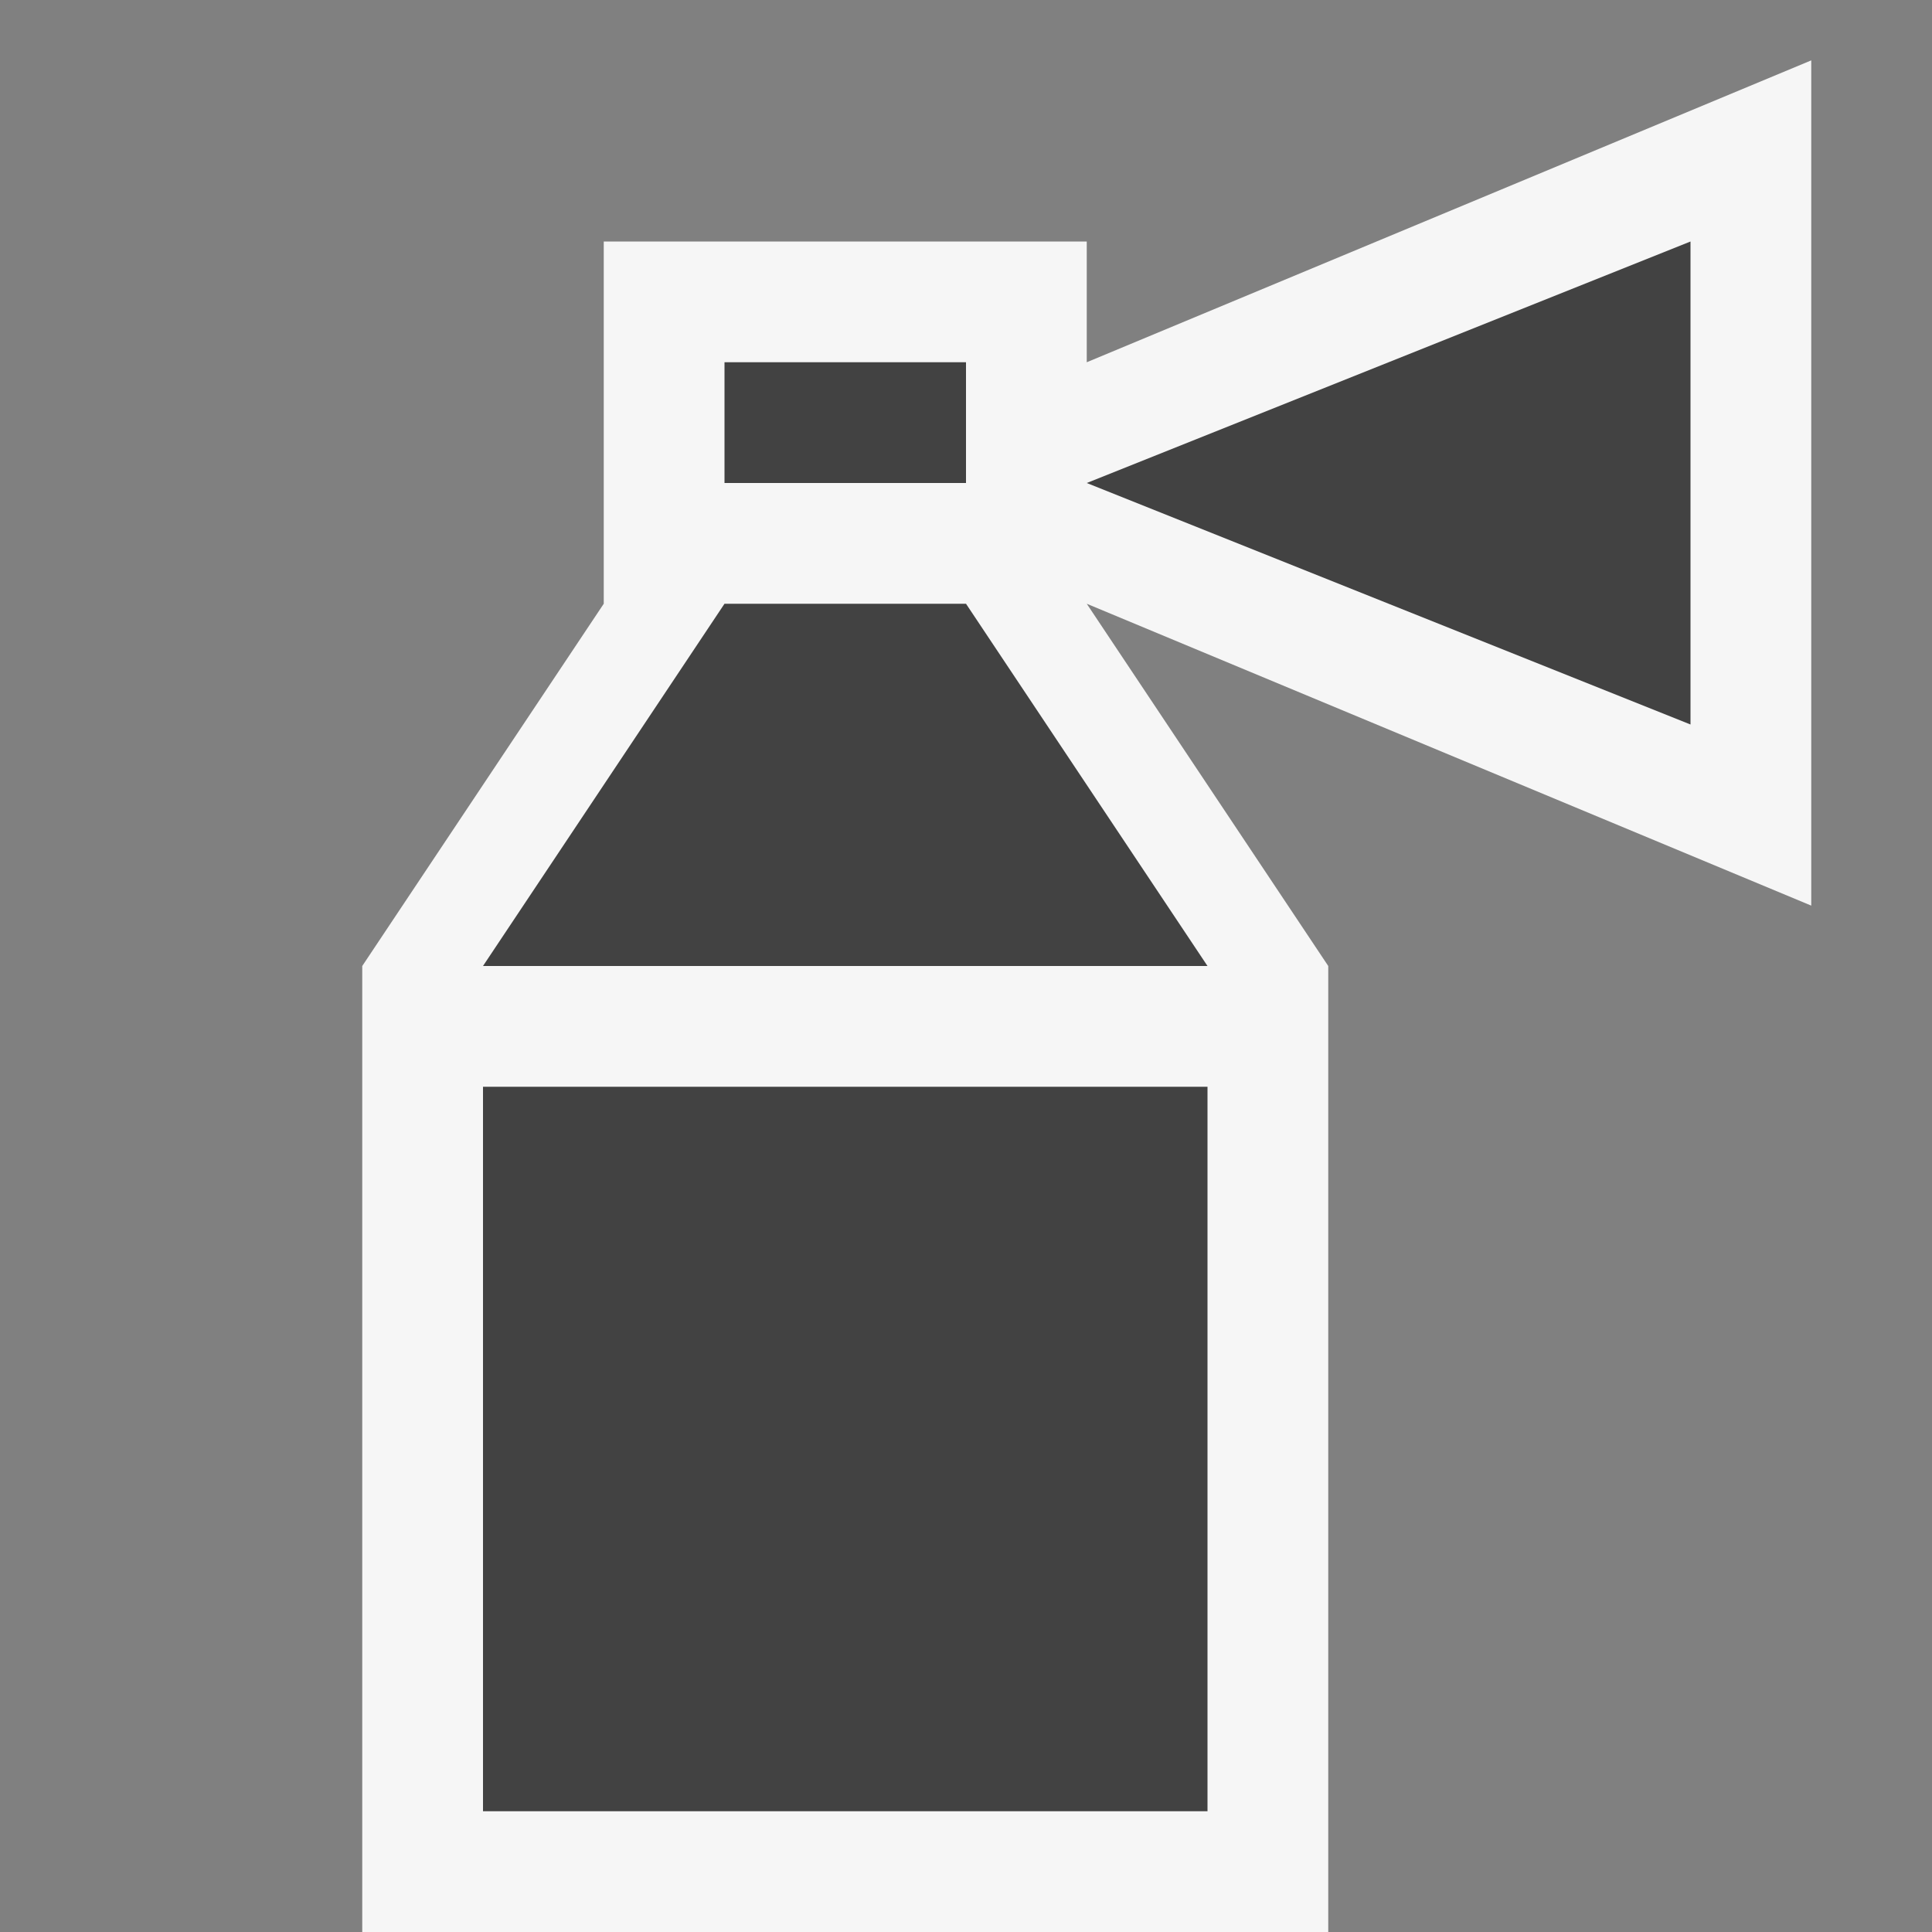
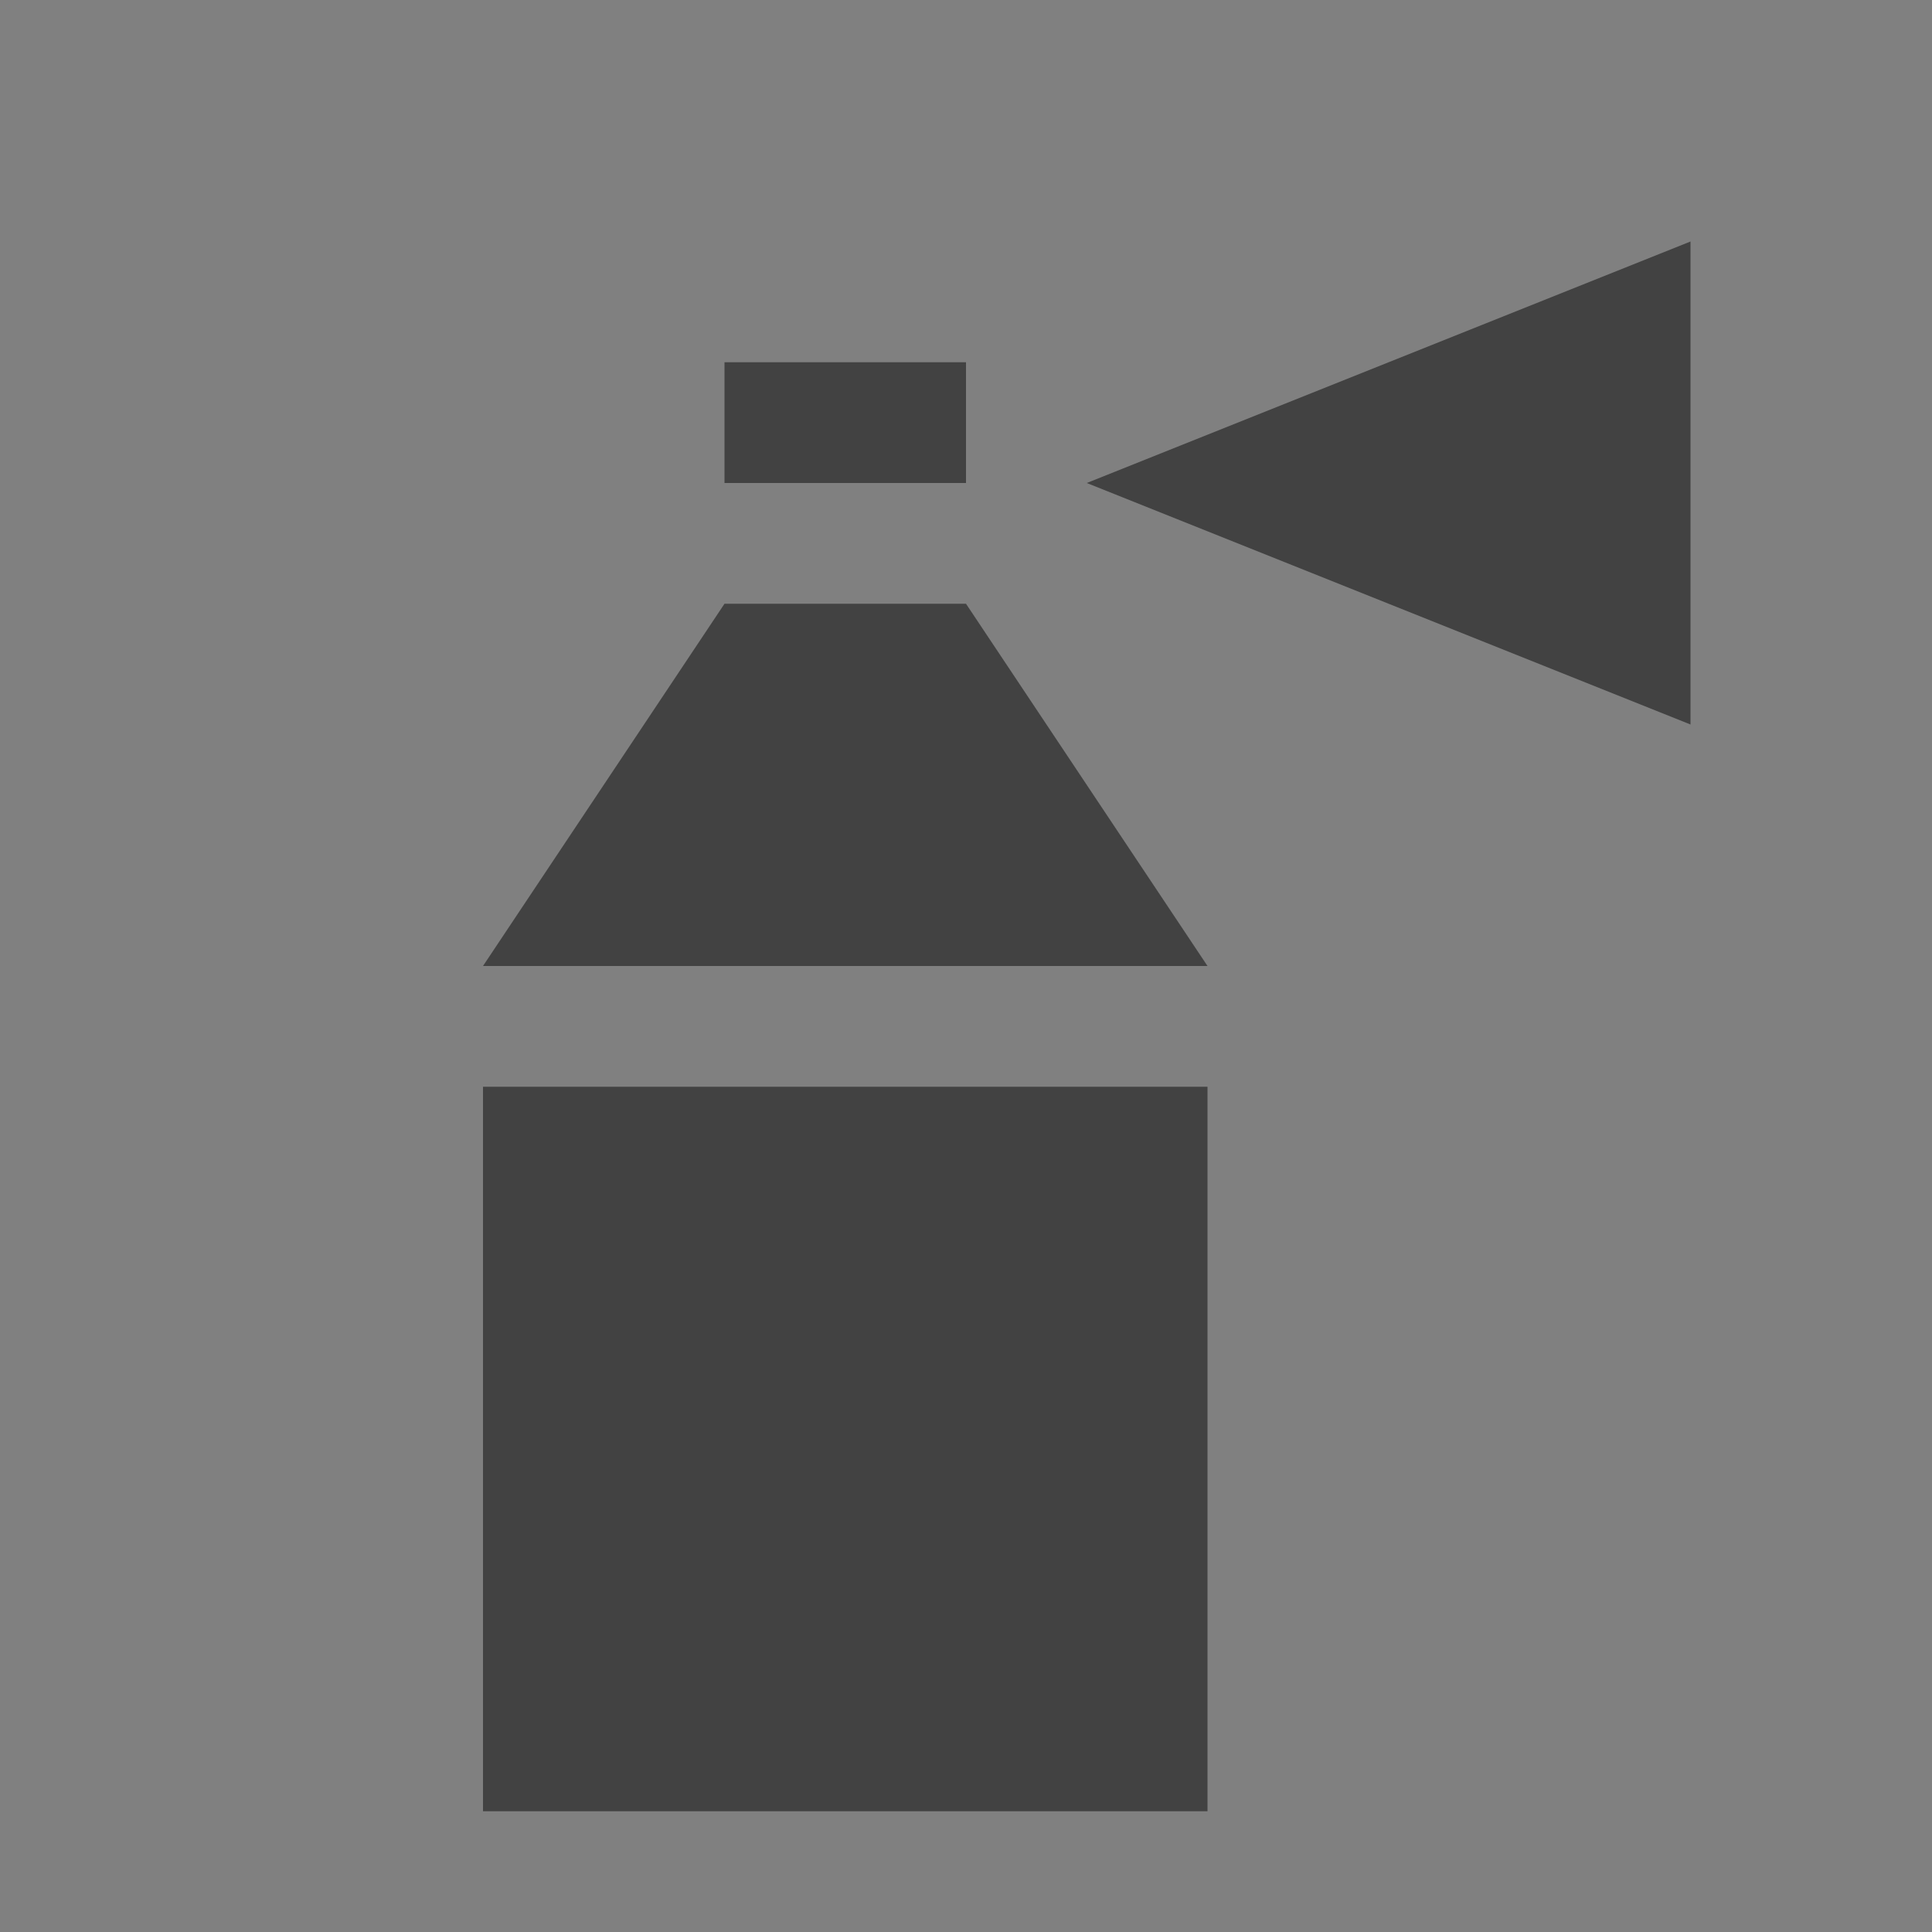
<svg xmlns="http://www.w3.org/2000/svg" width="16" height="16">
  <rect width="100%" height="100%" fill="#808080" stroke="none" />
  <style type="text/css">.icon-canvas-transparent{opacity:0;fill:#F6F6F6;} .icon-vs-out{fill:#F6F6F6;} .icon-vs-bg{fill:#424242;}</style>
-   <path class="icon-canvas-transparent" d="M16 16h-16v-16h16v16z" id="canvas" />
-   <path class="icon-vs-out" d="M5 2h4v1l6-2.5v7l-6-2.5 2 3v8h-8v-8l2-3v-3z" id="outline" />
-   <path class="icon-vs-bg" d="M4 9h6v6h-6v-6zm0-1h6l-2-3h-2l-2 3zm2-4h2v-1h-2v1zm8 2v-4l-5 2 5 2z" id="iconBg" />
+   <path class="icon-vs-bg" d="M4 9h6v6h-6zm0-1h6l-2-3h-2l-2 3zm2-4h2v-1h-2v1zm8 2v-4l-5 2 5 2z" id="iconBg" />
</svg>